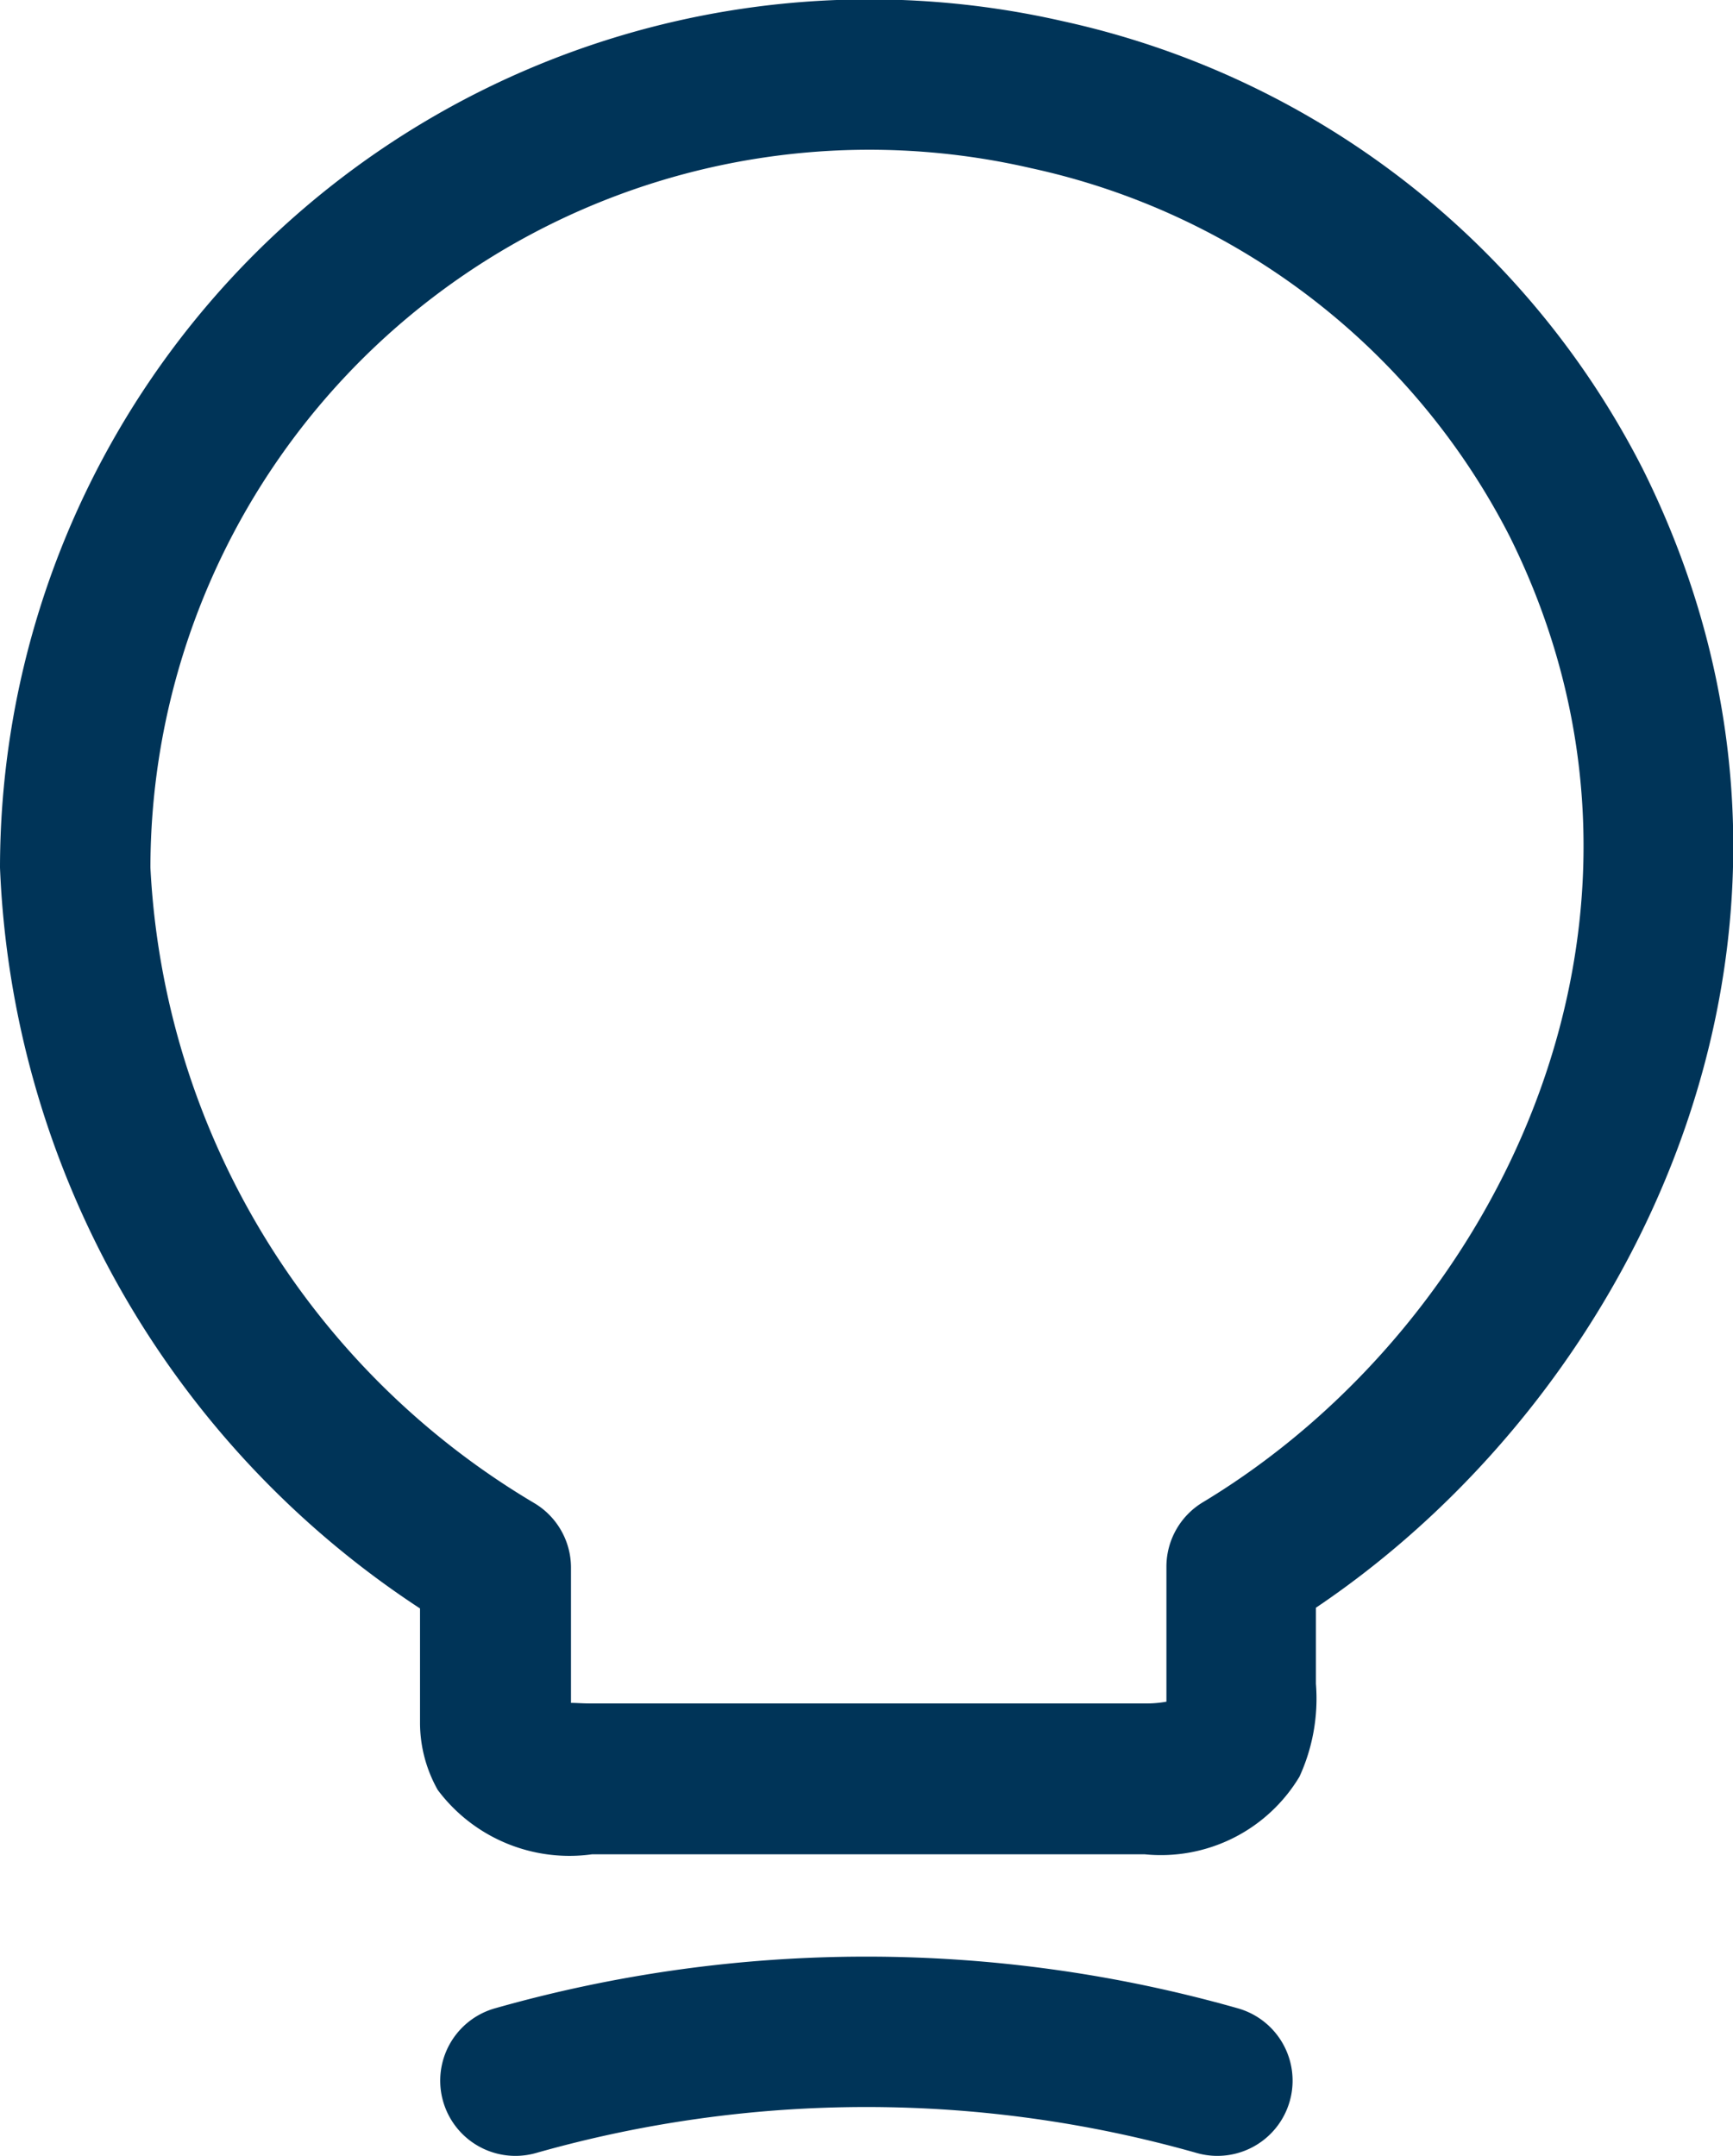
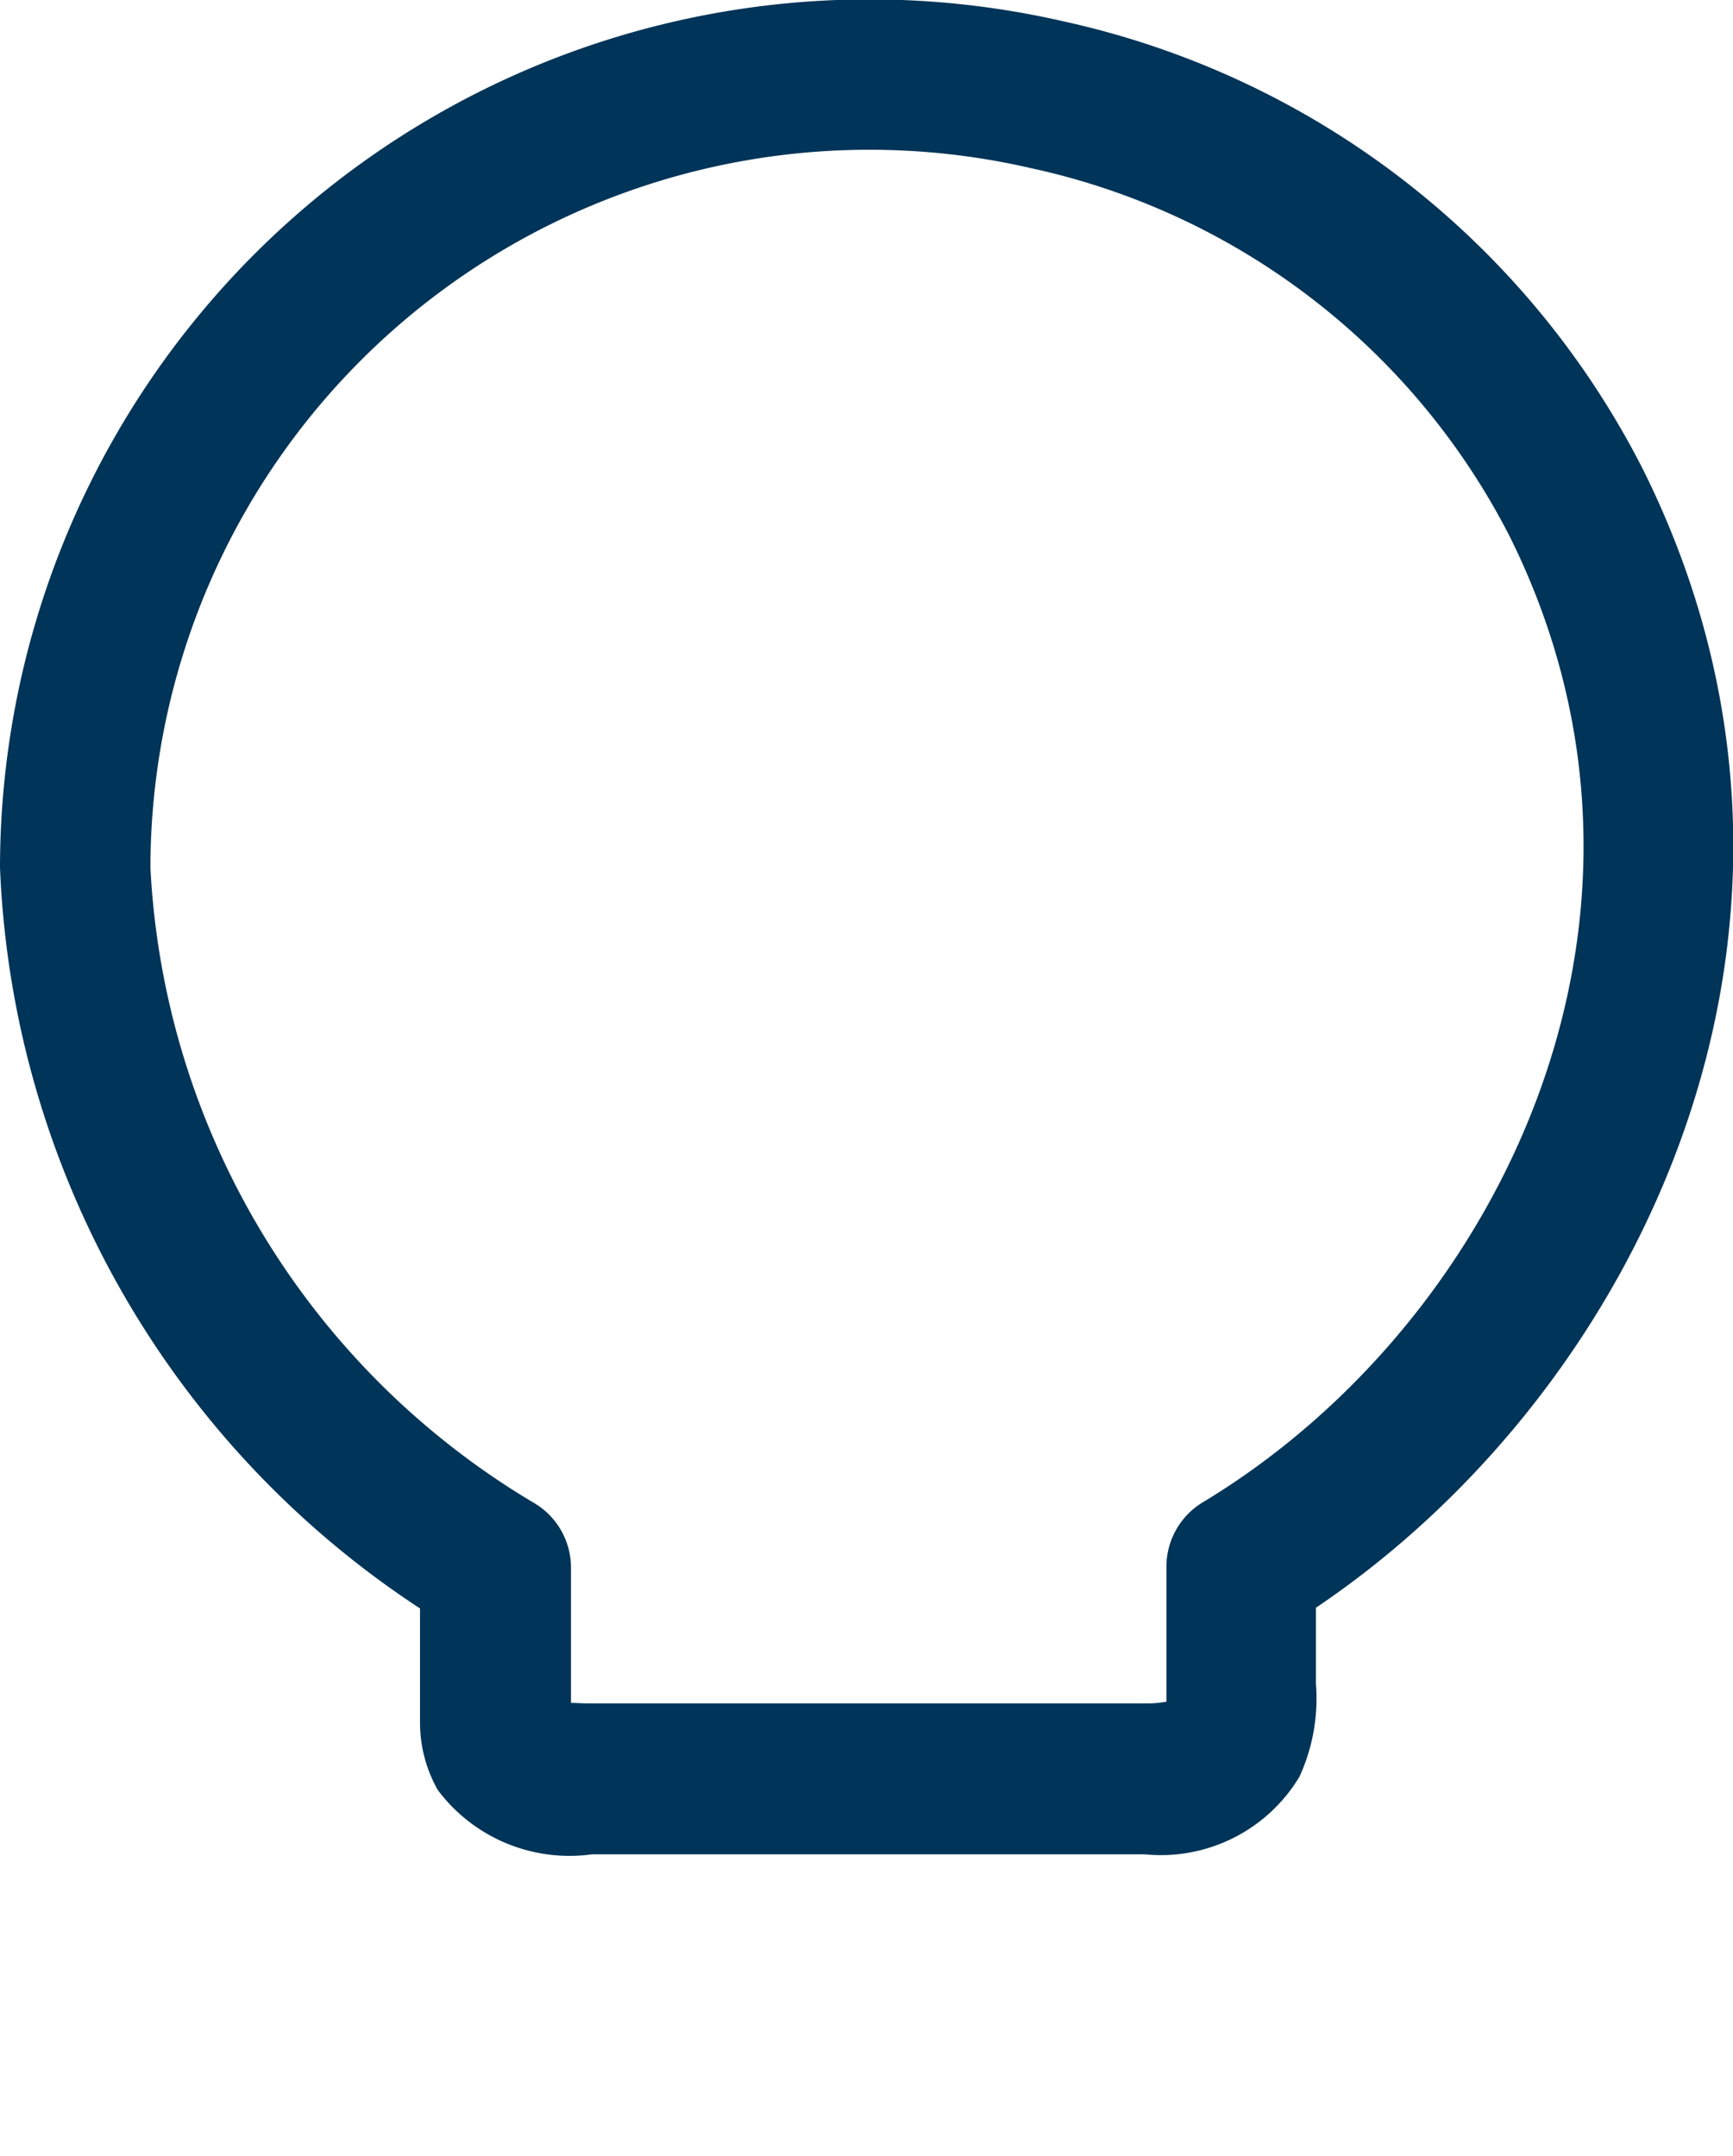
<svg xmlns="http://www.w3.org/2000/svg" width="18.86" height="23.468" viewBox="0 0 18.86 23.468">
  <g id="lamp-on_linear" transform="translate(0)">
    <path id="Trazado_70" data-name="Trazado 70" d="M17.938,4.321a7.824,7.824,0,0,0-9.581,7.615,8.547,8.547,0,0,0,4.177,6.917.818.818,0,0,1,.4.7v1.266c0,.073,0,.146,0,.2v.009c.06,0,.135.007.226.006h6.021a1.206,1.206,0,0,0,.233-.019c0-.017,0-.036,0-.058s0-.04,0-.067,0-.054,0-.085V19.542a.819.819,0,0,1,.4-.7c3.251-1.963,5.382-6.4,3.335-10.513h0A7.677,7.677,0,0,0,17.938,4.321ZM12.927,21.236v0Zm-6.207-9.3A9.461,9.461,0,0,1,18.288,2.722h0A9.314,9.314,0,0,1,24.6,7.6c2.427,4.876.025,9.98-3.559,12.392v.818s0,0,0,.01a2.039,2.039,0,0,1-.179,1.011,1.759,1.759,0,0,1-1.687.845h-6.01a1.79,1.79,0,0,1-1.681-.7,1.493,1.493,0,0,1-.193-.721c0-.09,0-.179,0-.248v-.038c0-.057,0-.1,0-.151V20A10.129,10.129,0,0,1,6.72,11.936Z" transform="translate(-6.72 -2.491)" fill="#003458" fill-rule="evenodd" />
-     <path id="Trazado_71" data-name="Trazado 71" d="M23.734,43.663a13.161,13.161,0,0,0-7.192,0,.818.818,0,1,1-.447-1.575,14.8,14.8,0,0,1,8.086,0,.818.818,0,1,1-.447,1.575Z" transform="translate(-10.709 -20.226)" fill="#003458" fill-rule="evenodd" />
  </g>
</svg>